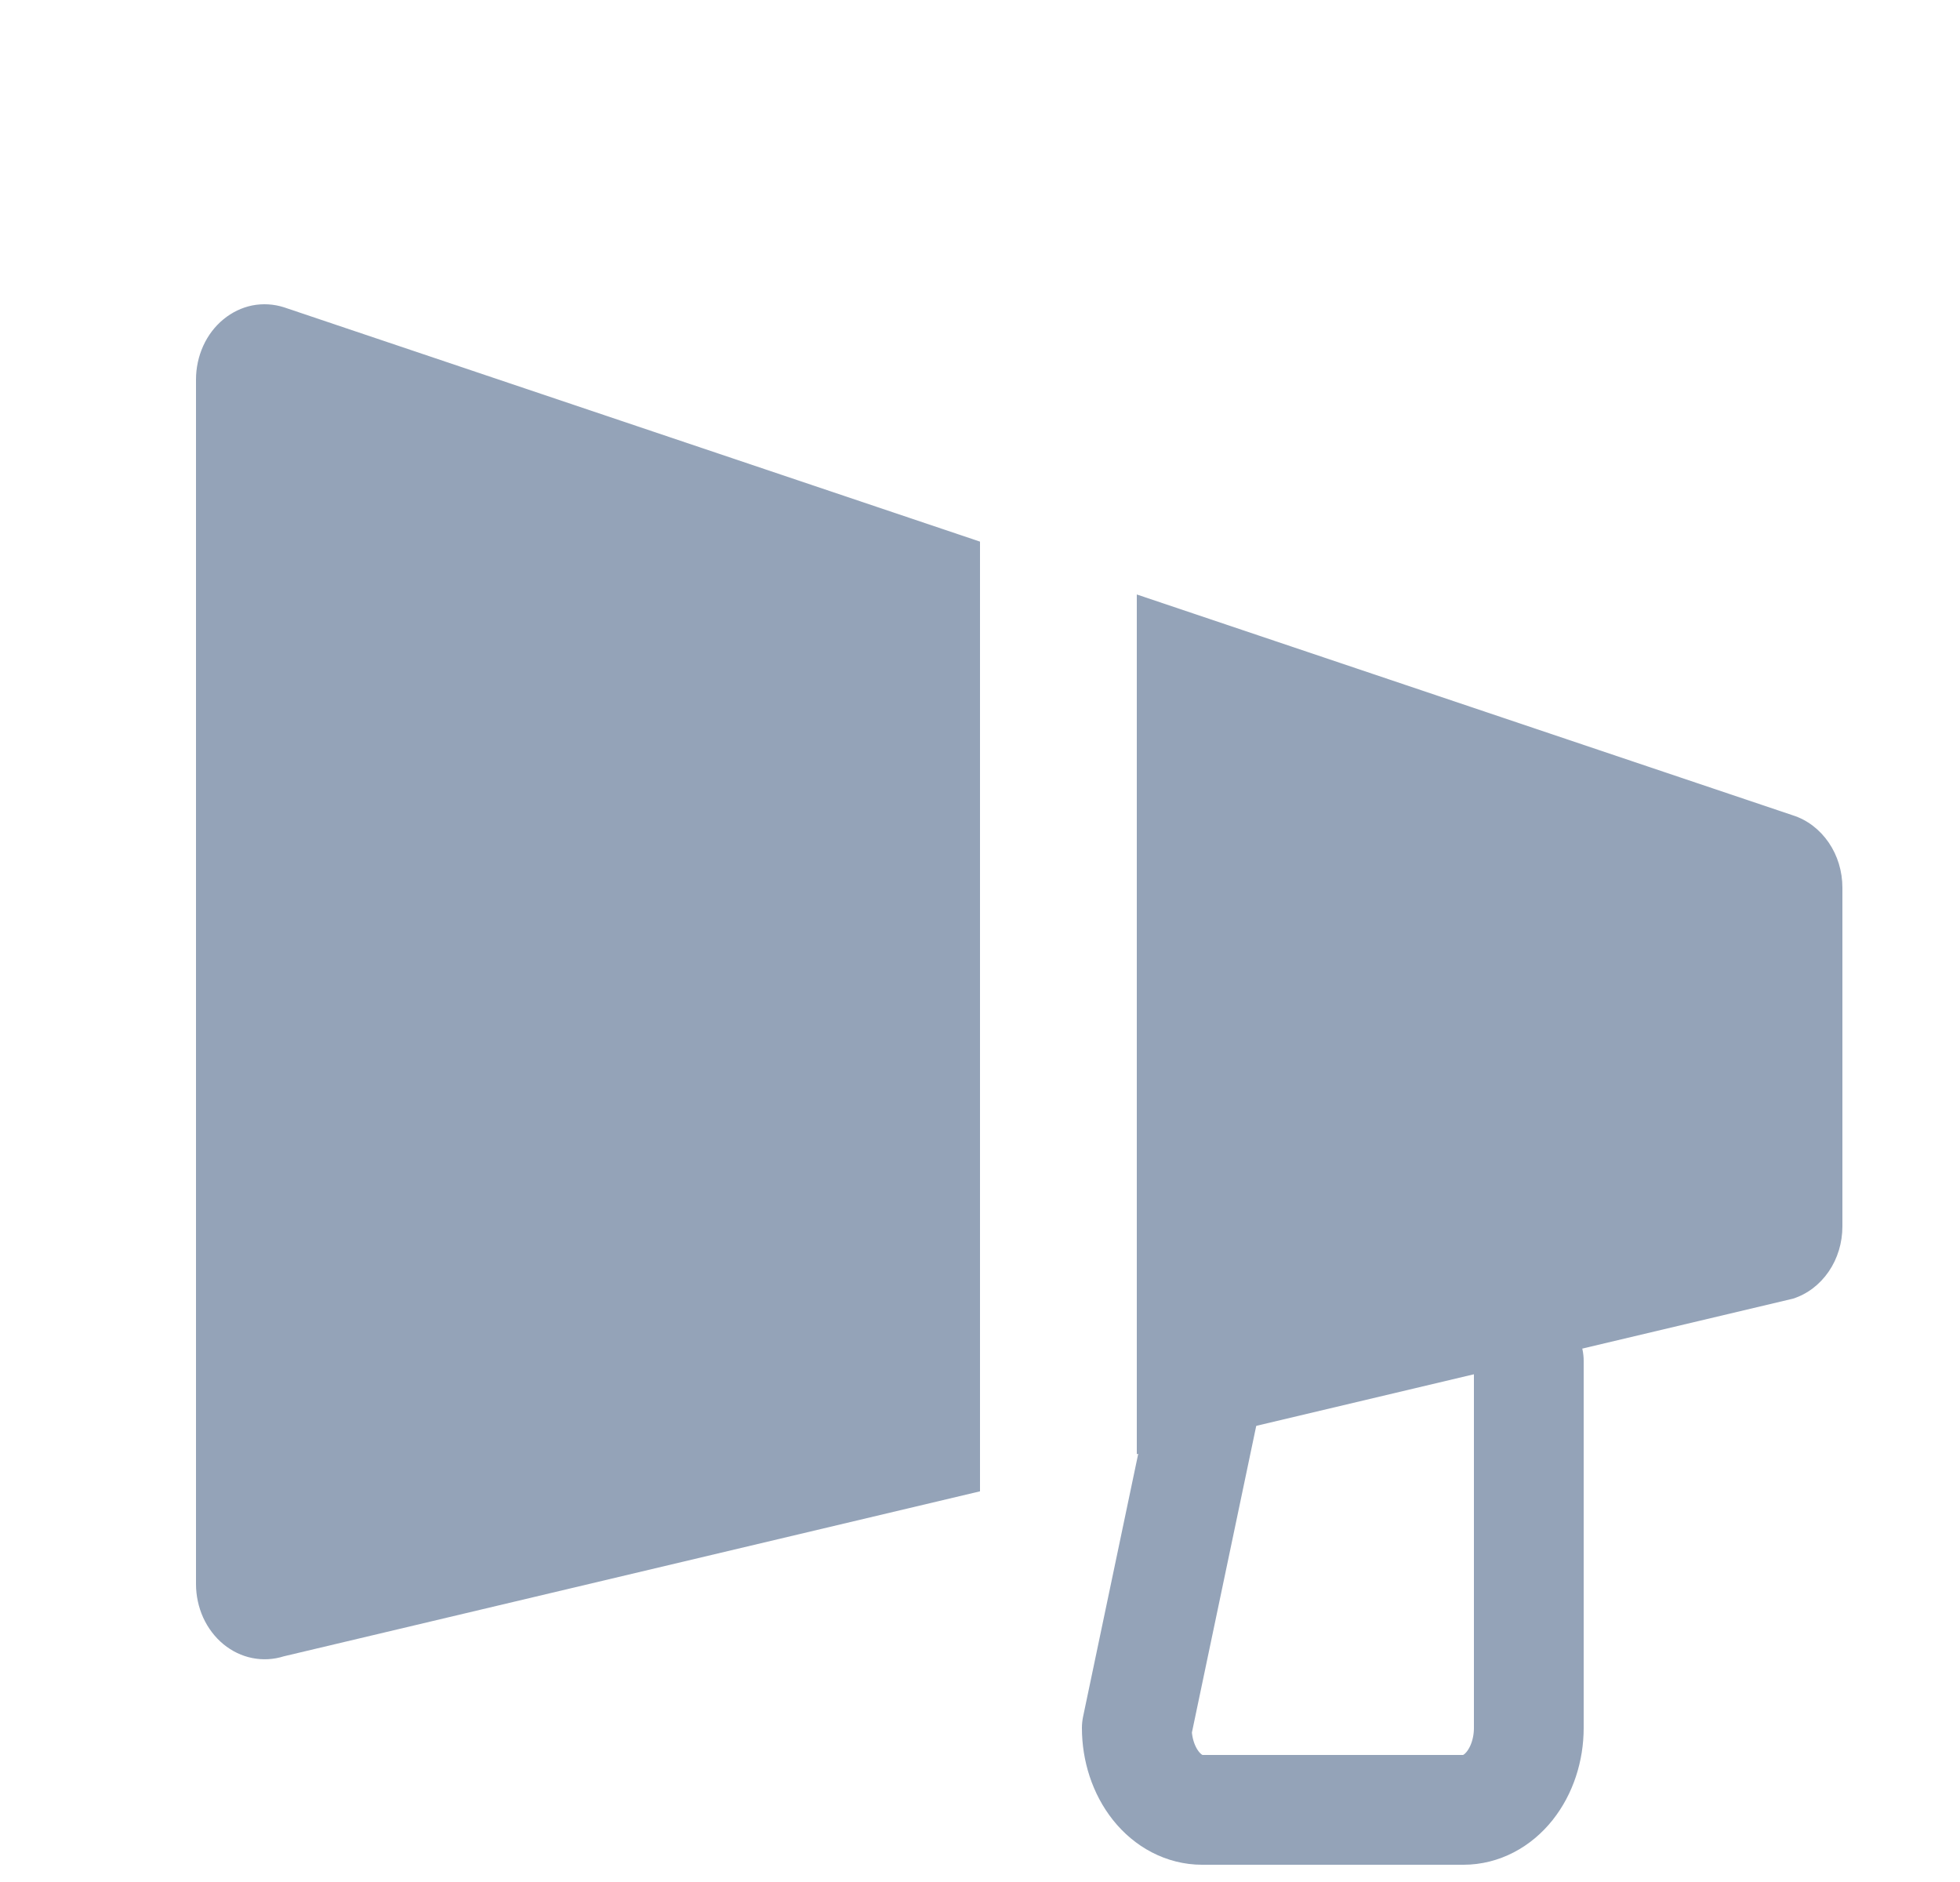
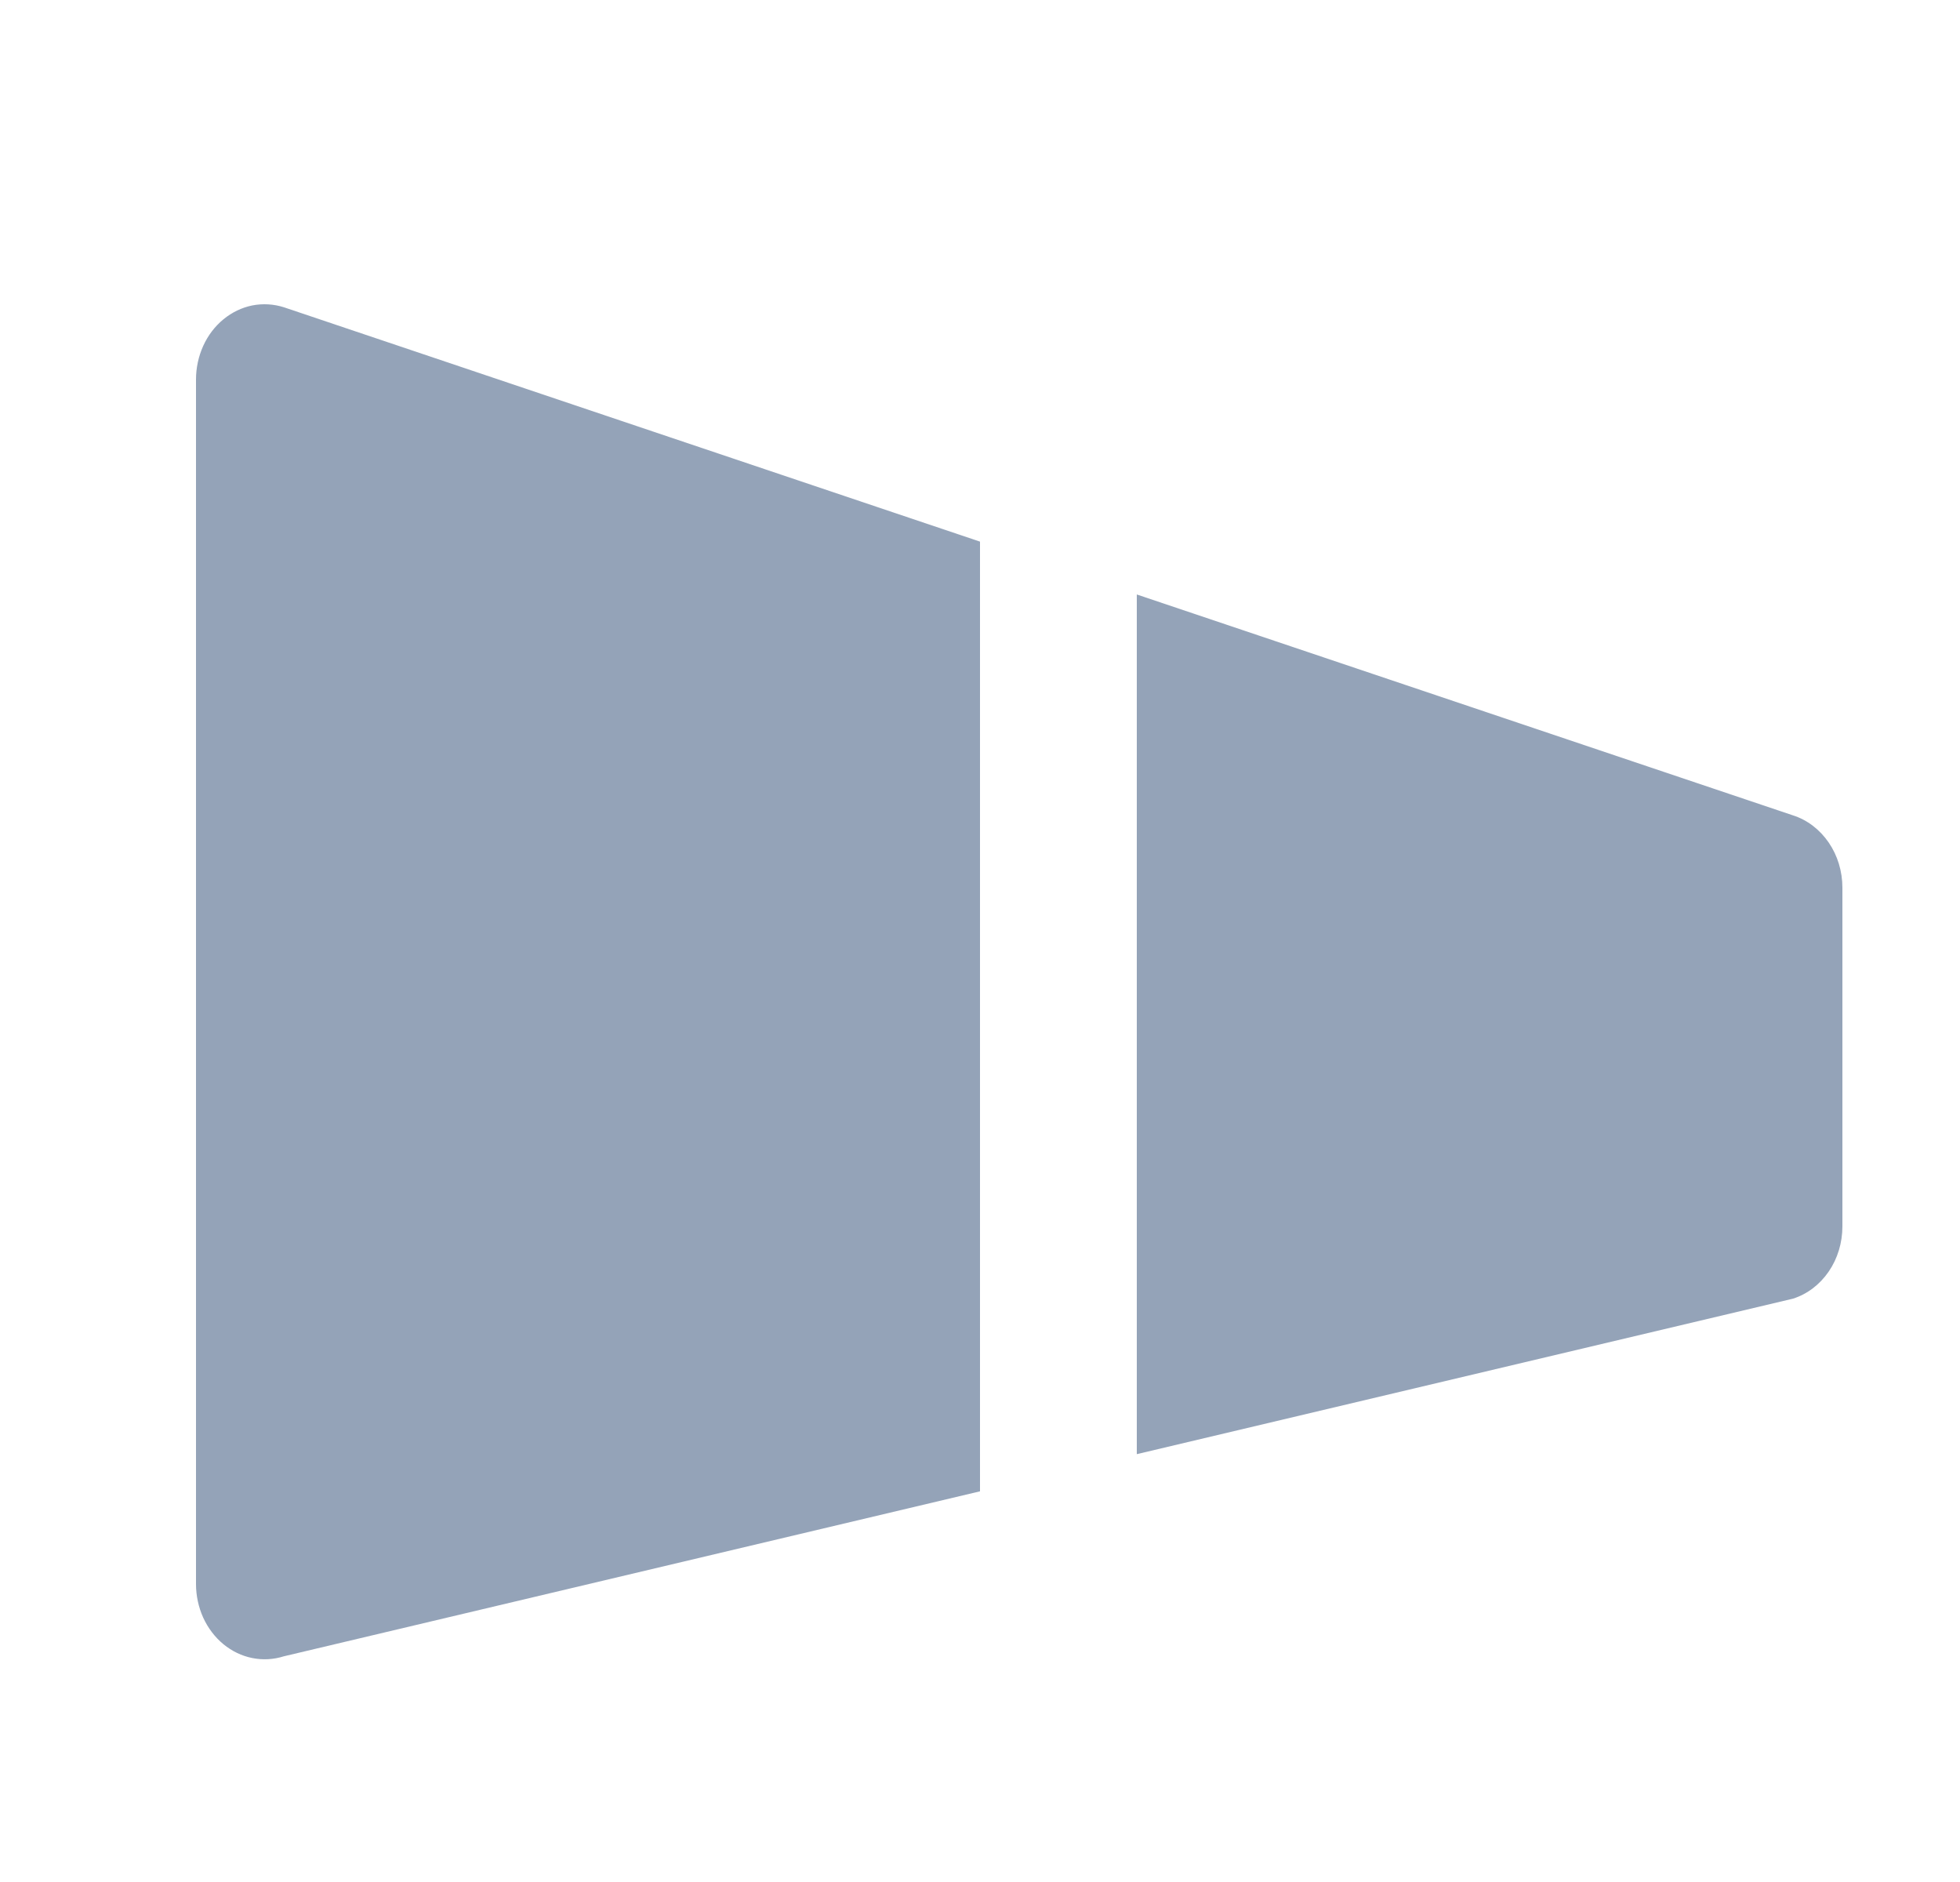
<svg xmlns="http://www.w3.org/2000/svg" width="25" height="24" viewBox="0 0 25 24" fill="none">
-   <path d="M19.5 17.355V22.035C19.5 22.312 19.412 22.578 19.256 22.774C19.1 22.97 18.888 23.08 18.667 23.08H15.333C15.112 23.08 14.9 22.97 14.744 22.774C14.588 22.578 14.5 22.312 14.5 22.035L17 10.12" stroke="#94A3B8" stroke-width="1.4" stroke-linecap="round" stroke-linejoin="round" />
  <path fill-rule="evenodd" clip-rule="evenodd" d="M23.325 16.216C23.211 16.382 23.052 16.503 22.87 16.561L14.5 18.544L14.5 7.581L22.87 10.398C23.052 10.456 23.211 10.578 23.325 10.744C23.439 10.91 23.5 11.112 23.5 11.32V15.64C23.5 15.848 23.439 16.05 23.325 16.216ZM12.5 6.907L3.62 3.918C3.49 3.877 3.352 3.869 3.218 3.895C3.085 3.922 2.959 3.982 2.85 4.072C2.741 4.161 2.653 4.277 2.592 4.411C2.532 4.544 2.5 4.691 2.5 4.84V20.2C2.5 20.349 2.532 20.496 2.592 20.629C2.653 20.762 2.741 20.878 2.85 20.968C2.959 21.057 3.085 21.118 3.218 21.144C3.352 21.171 3.49 21.163 3.62 21.122L12.5 19.018L12.5 6.907Z" fill="#94A3B8" />
</svg>